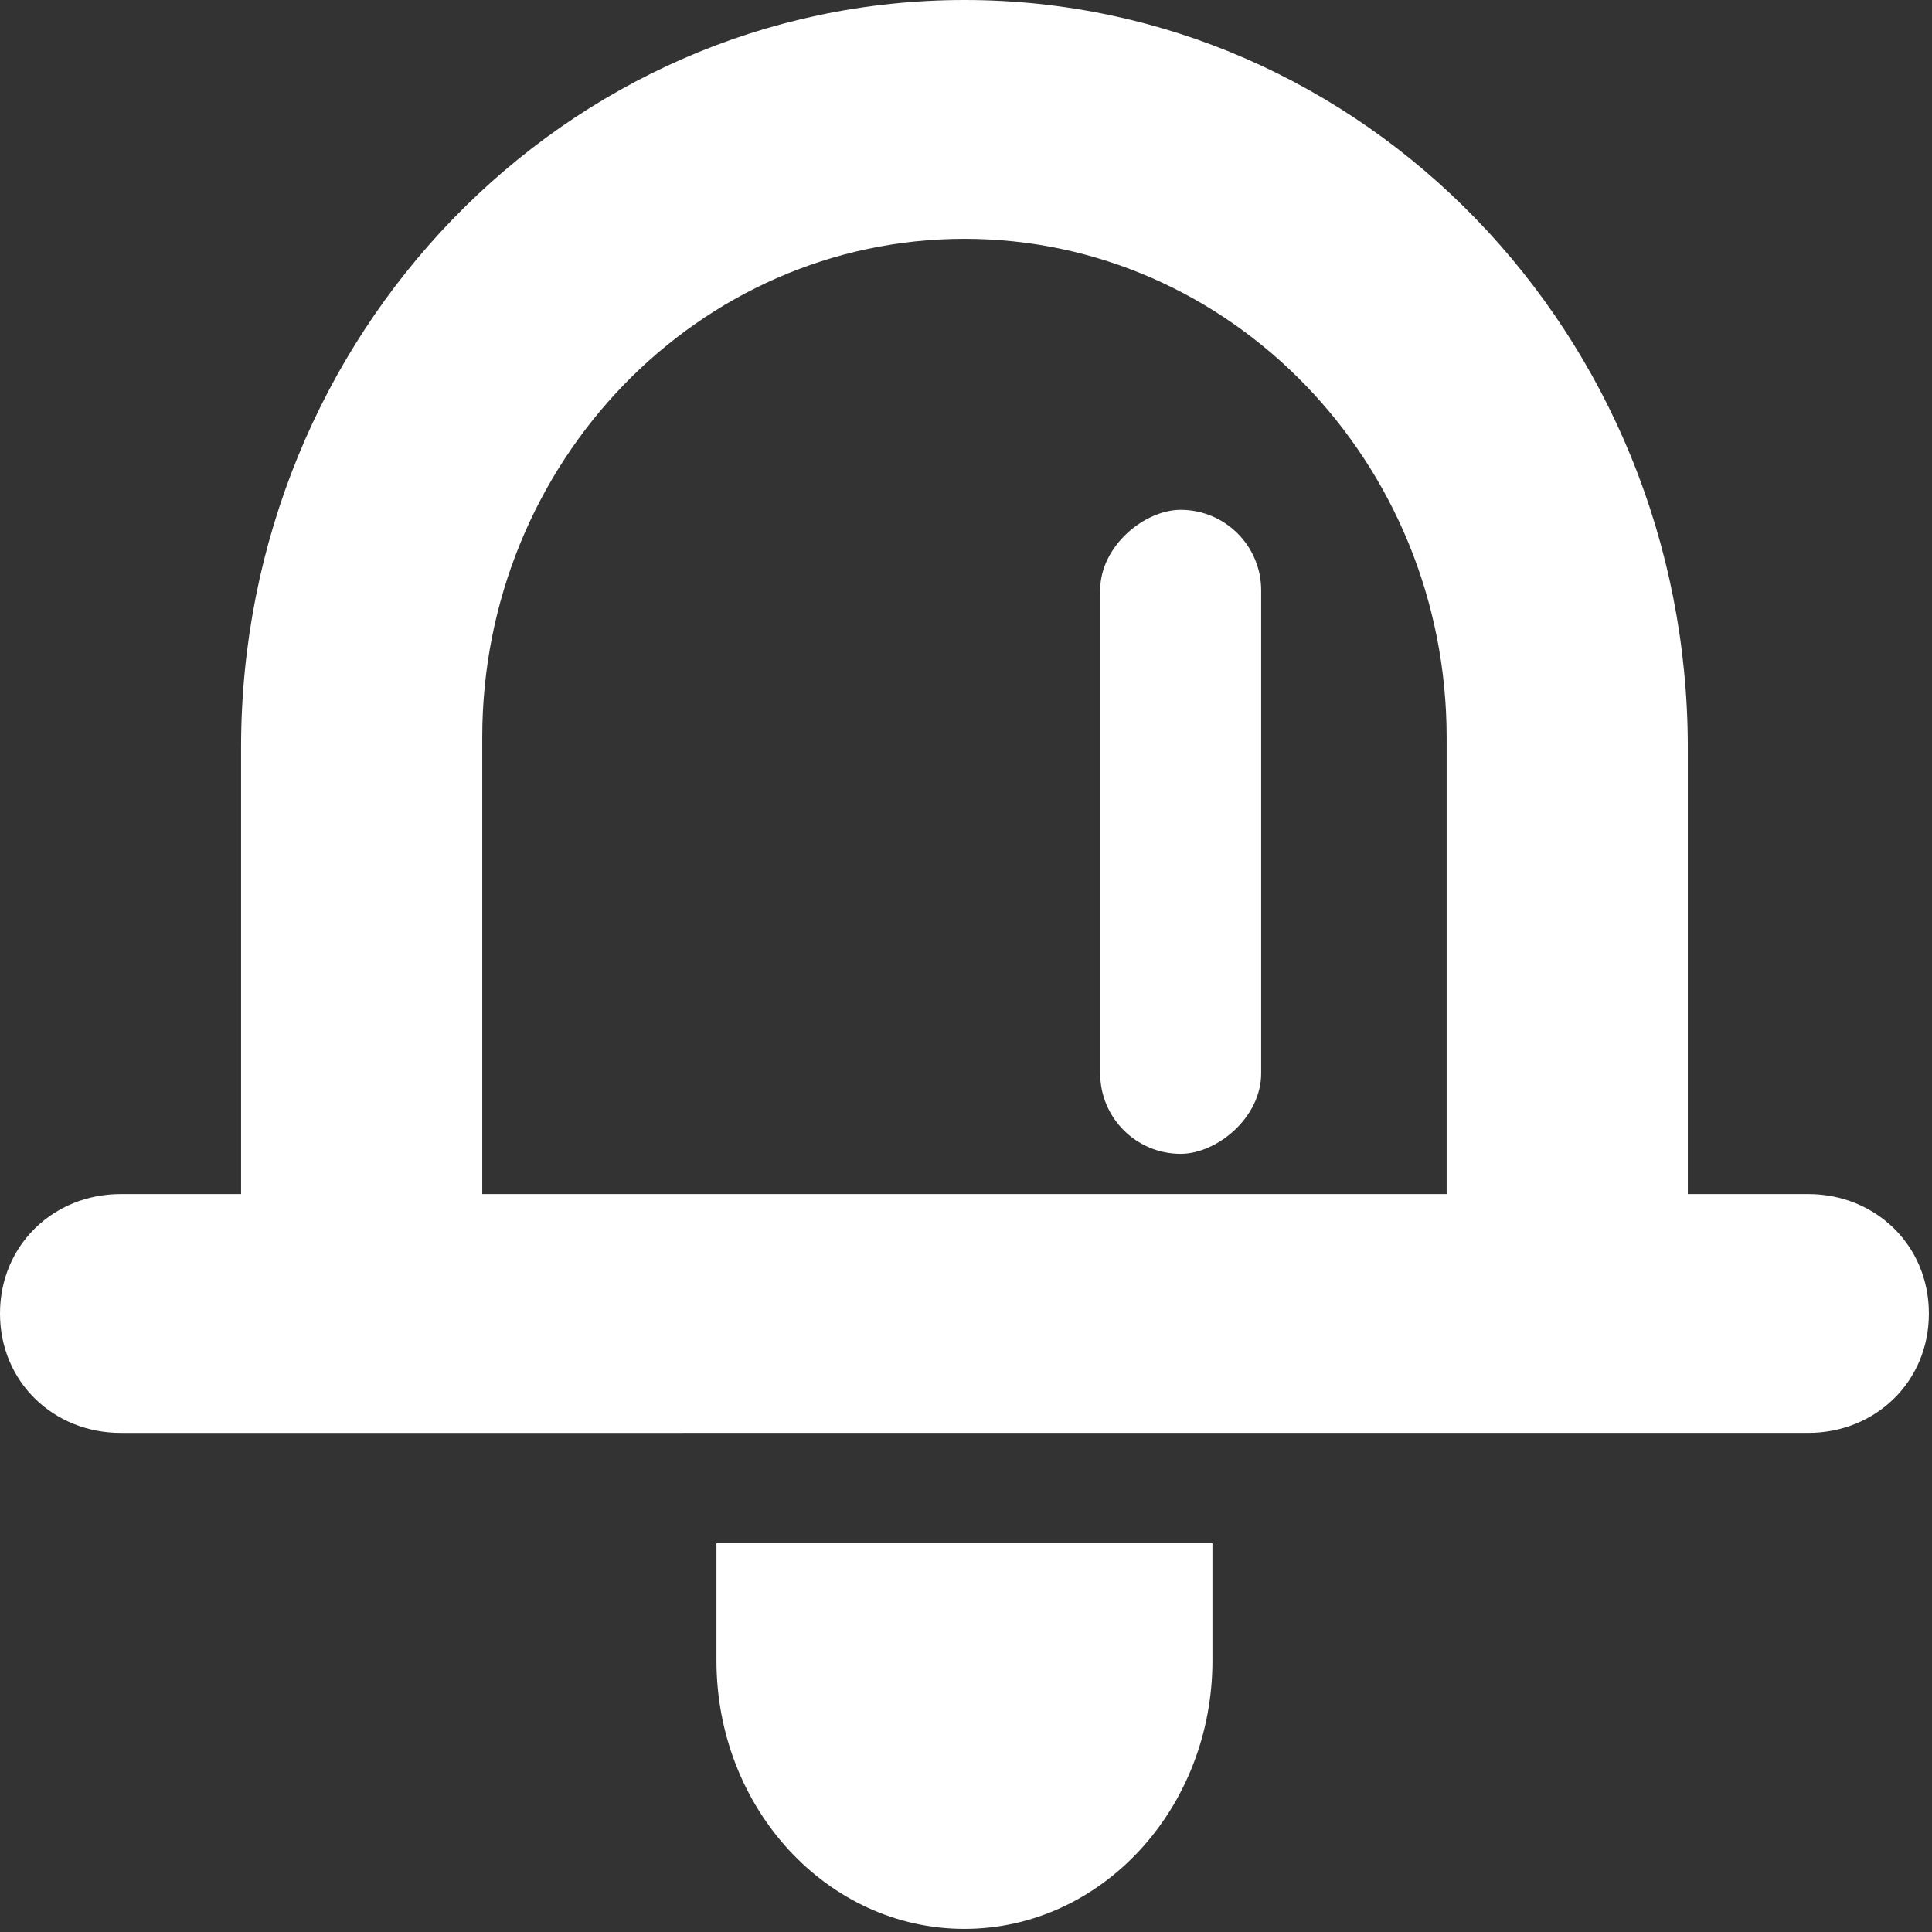
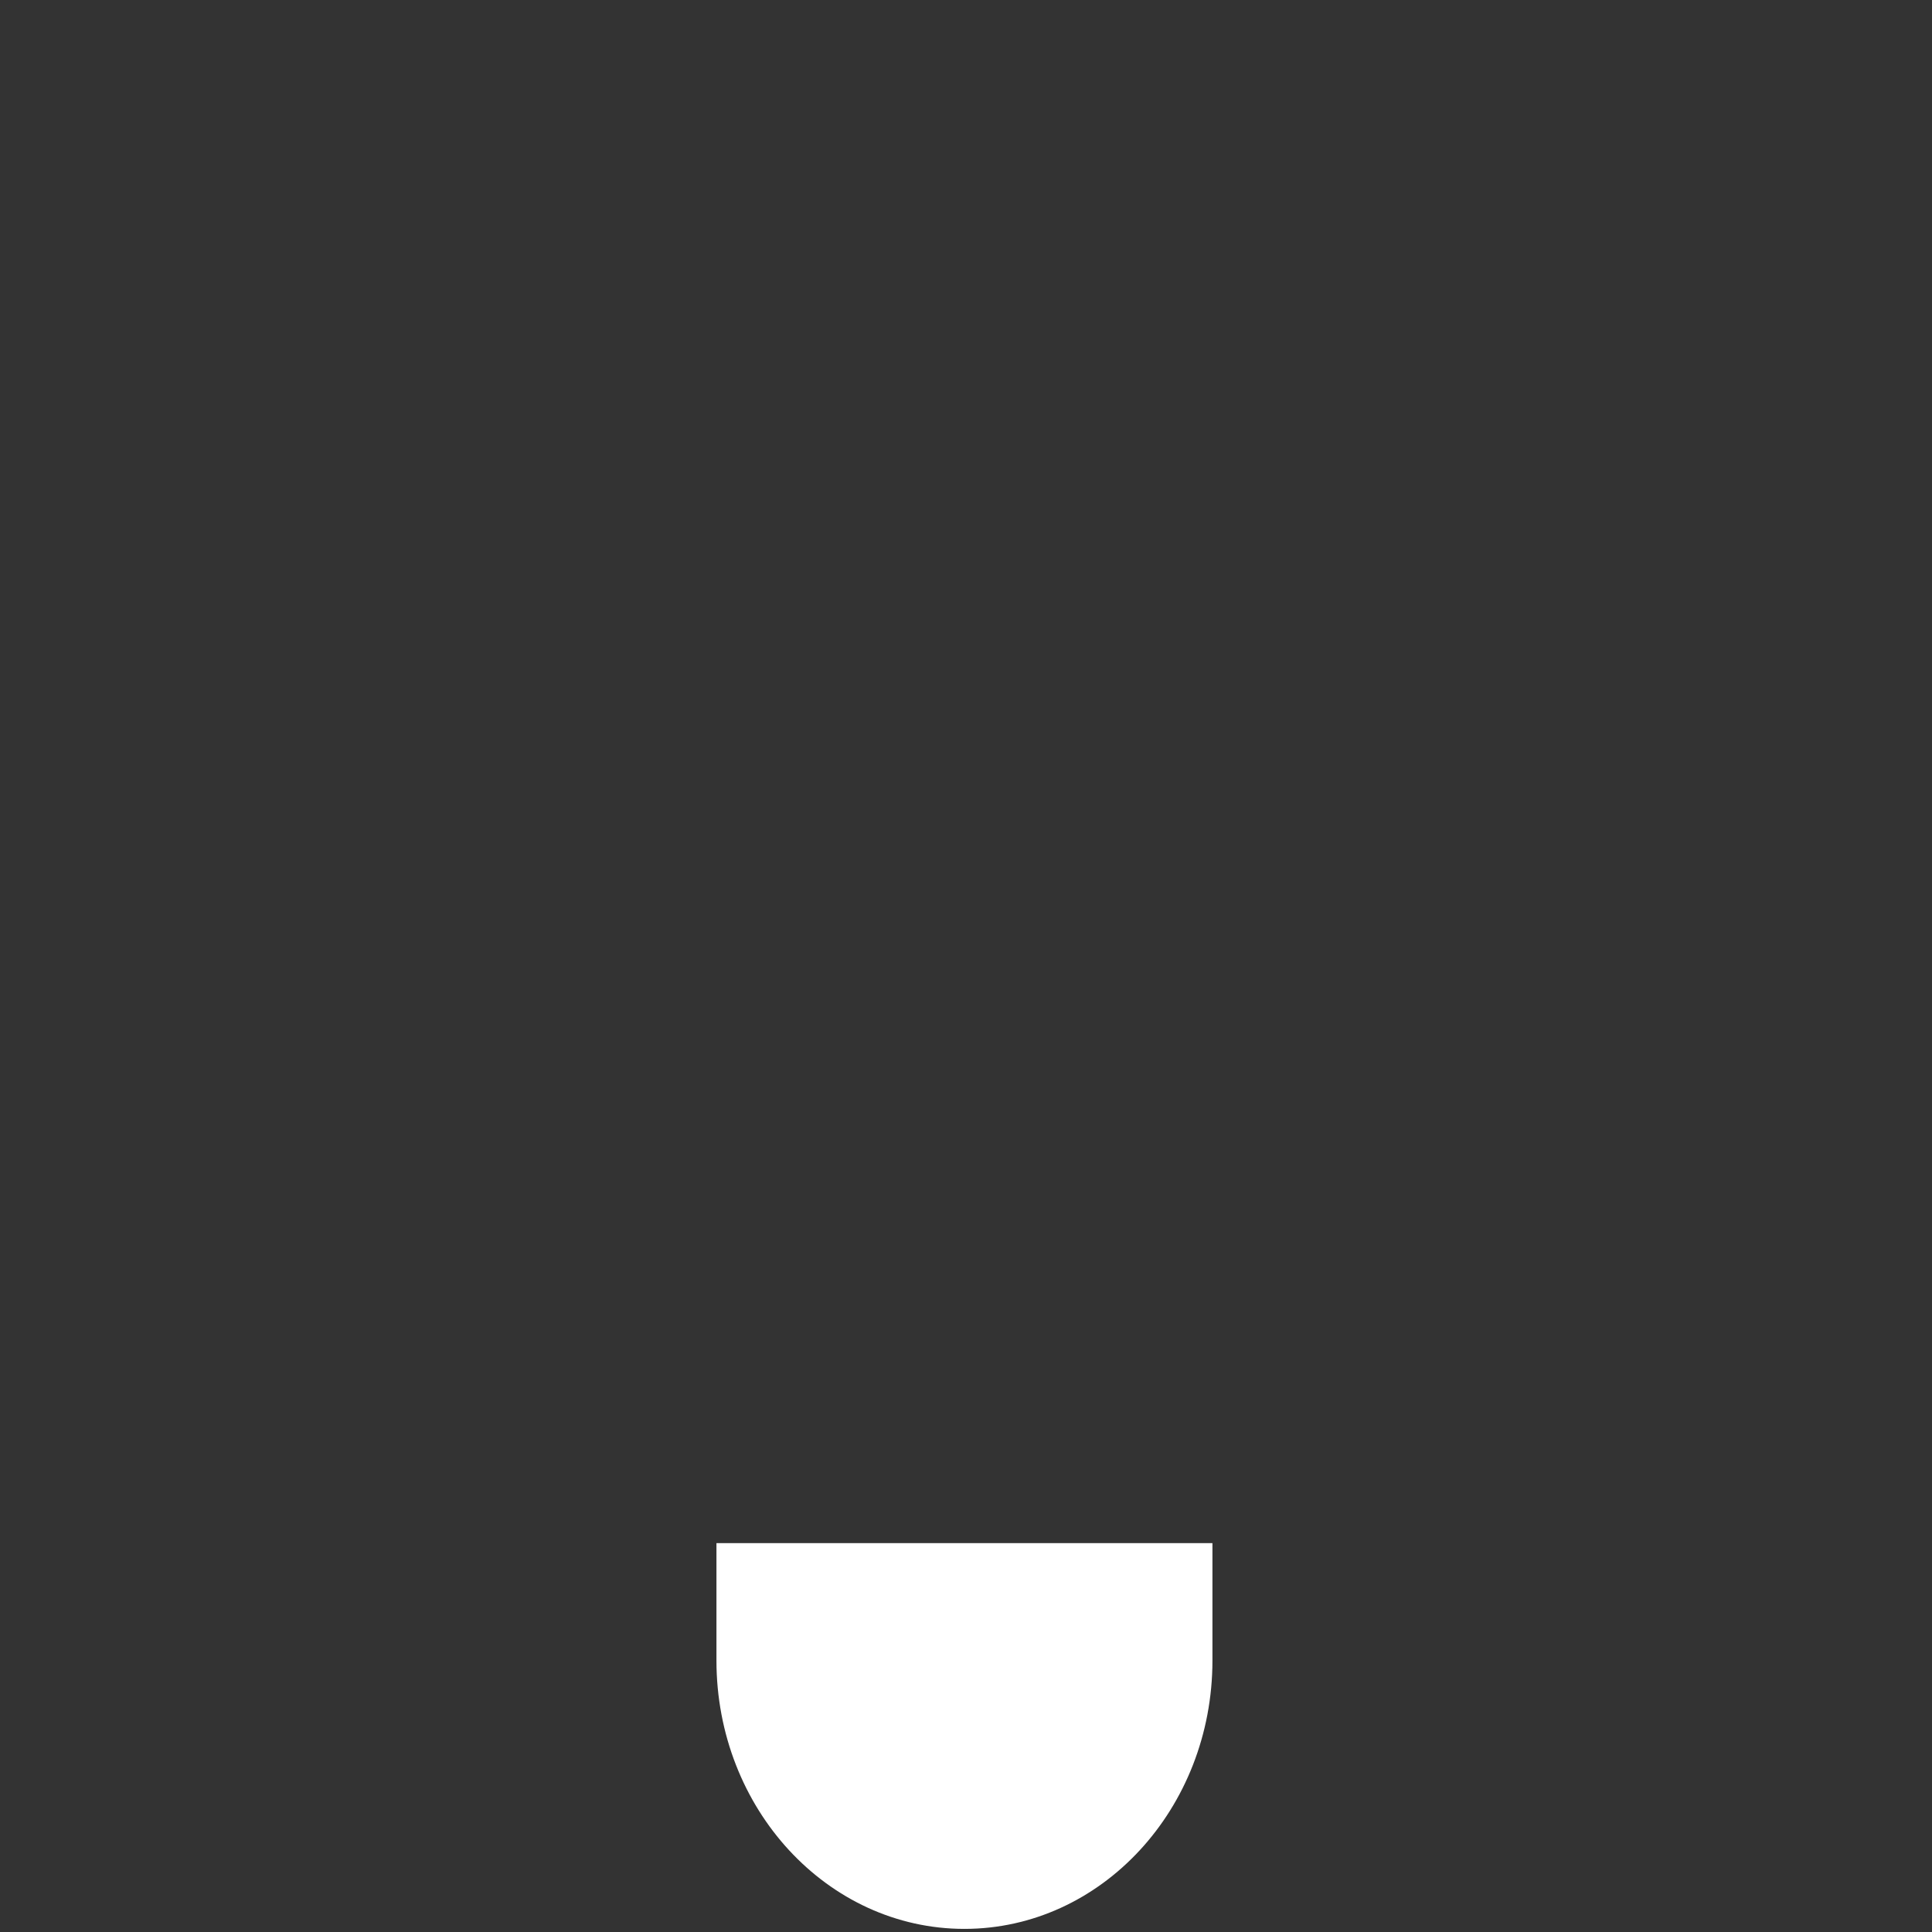
<svg xmlns="http://www.w3.org/2000/svg" width="18" height="18" version="1.1" viewBox="0 0 18 18">
  <rect x="0" y="0" width="18" height="18" fill="#333333" stroke="none" />
  <g id="Page-1" fill="none" fill-rule="evenodd" stroke="none" stroke-width="1">
    <g id="Homepage-3.0---mega-menu" fill="#fff" transform="translate(-289 -105)">
      <g id="Group-8" transform="translate(-11 64)">
        <g id="Group-7" transform="translate(299 40)">
          <g id="reminders-icon" transform="translate(1 1)">
            <path id="Path" d="M6.675 15.47c0 1.381 1.035 2.501 2.31 2.501 1.276 0 2.311-1.12 2.311-2.5v-1.094H6.675v1.094Z" />
-             <path id="Combined-Shape" d="M8.986 0c3.722 0 6.739 3.118 6.739 6.965v4.16h1.123c.62 0 1.123.472 1.123 1.113 0 .64-.503 1.112-1.123 1.112H1.123C.503 13.35 0 12.878 0 12.238c0-.641.503-1.113 1.123-1.113h1.123v-4.16C2.246 3.118 5.263 0 8.986 0Zm0 2.225c-2.478 0-4.493 2.083-4.493 4.645v4.255h8.985V6.87c0-2.562-2.015-4.645-4.492-4.645Z" />
-             <rect id="Rectangle" width="6" height="1.5" x="8" y="7" rx=".75" transform="rotate(90 11 7.75)" />
          </g>
        </g>
      </g>
    </g>
  </g>
</svg>